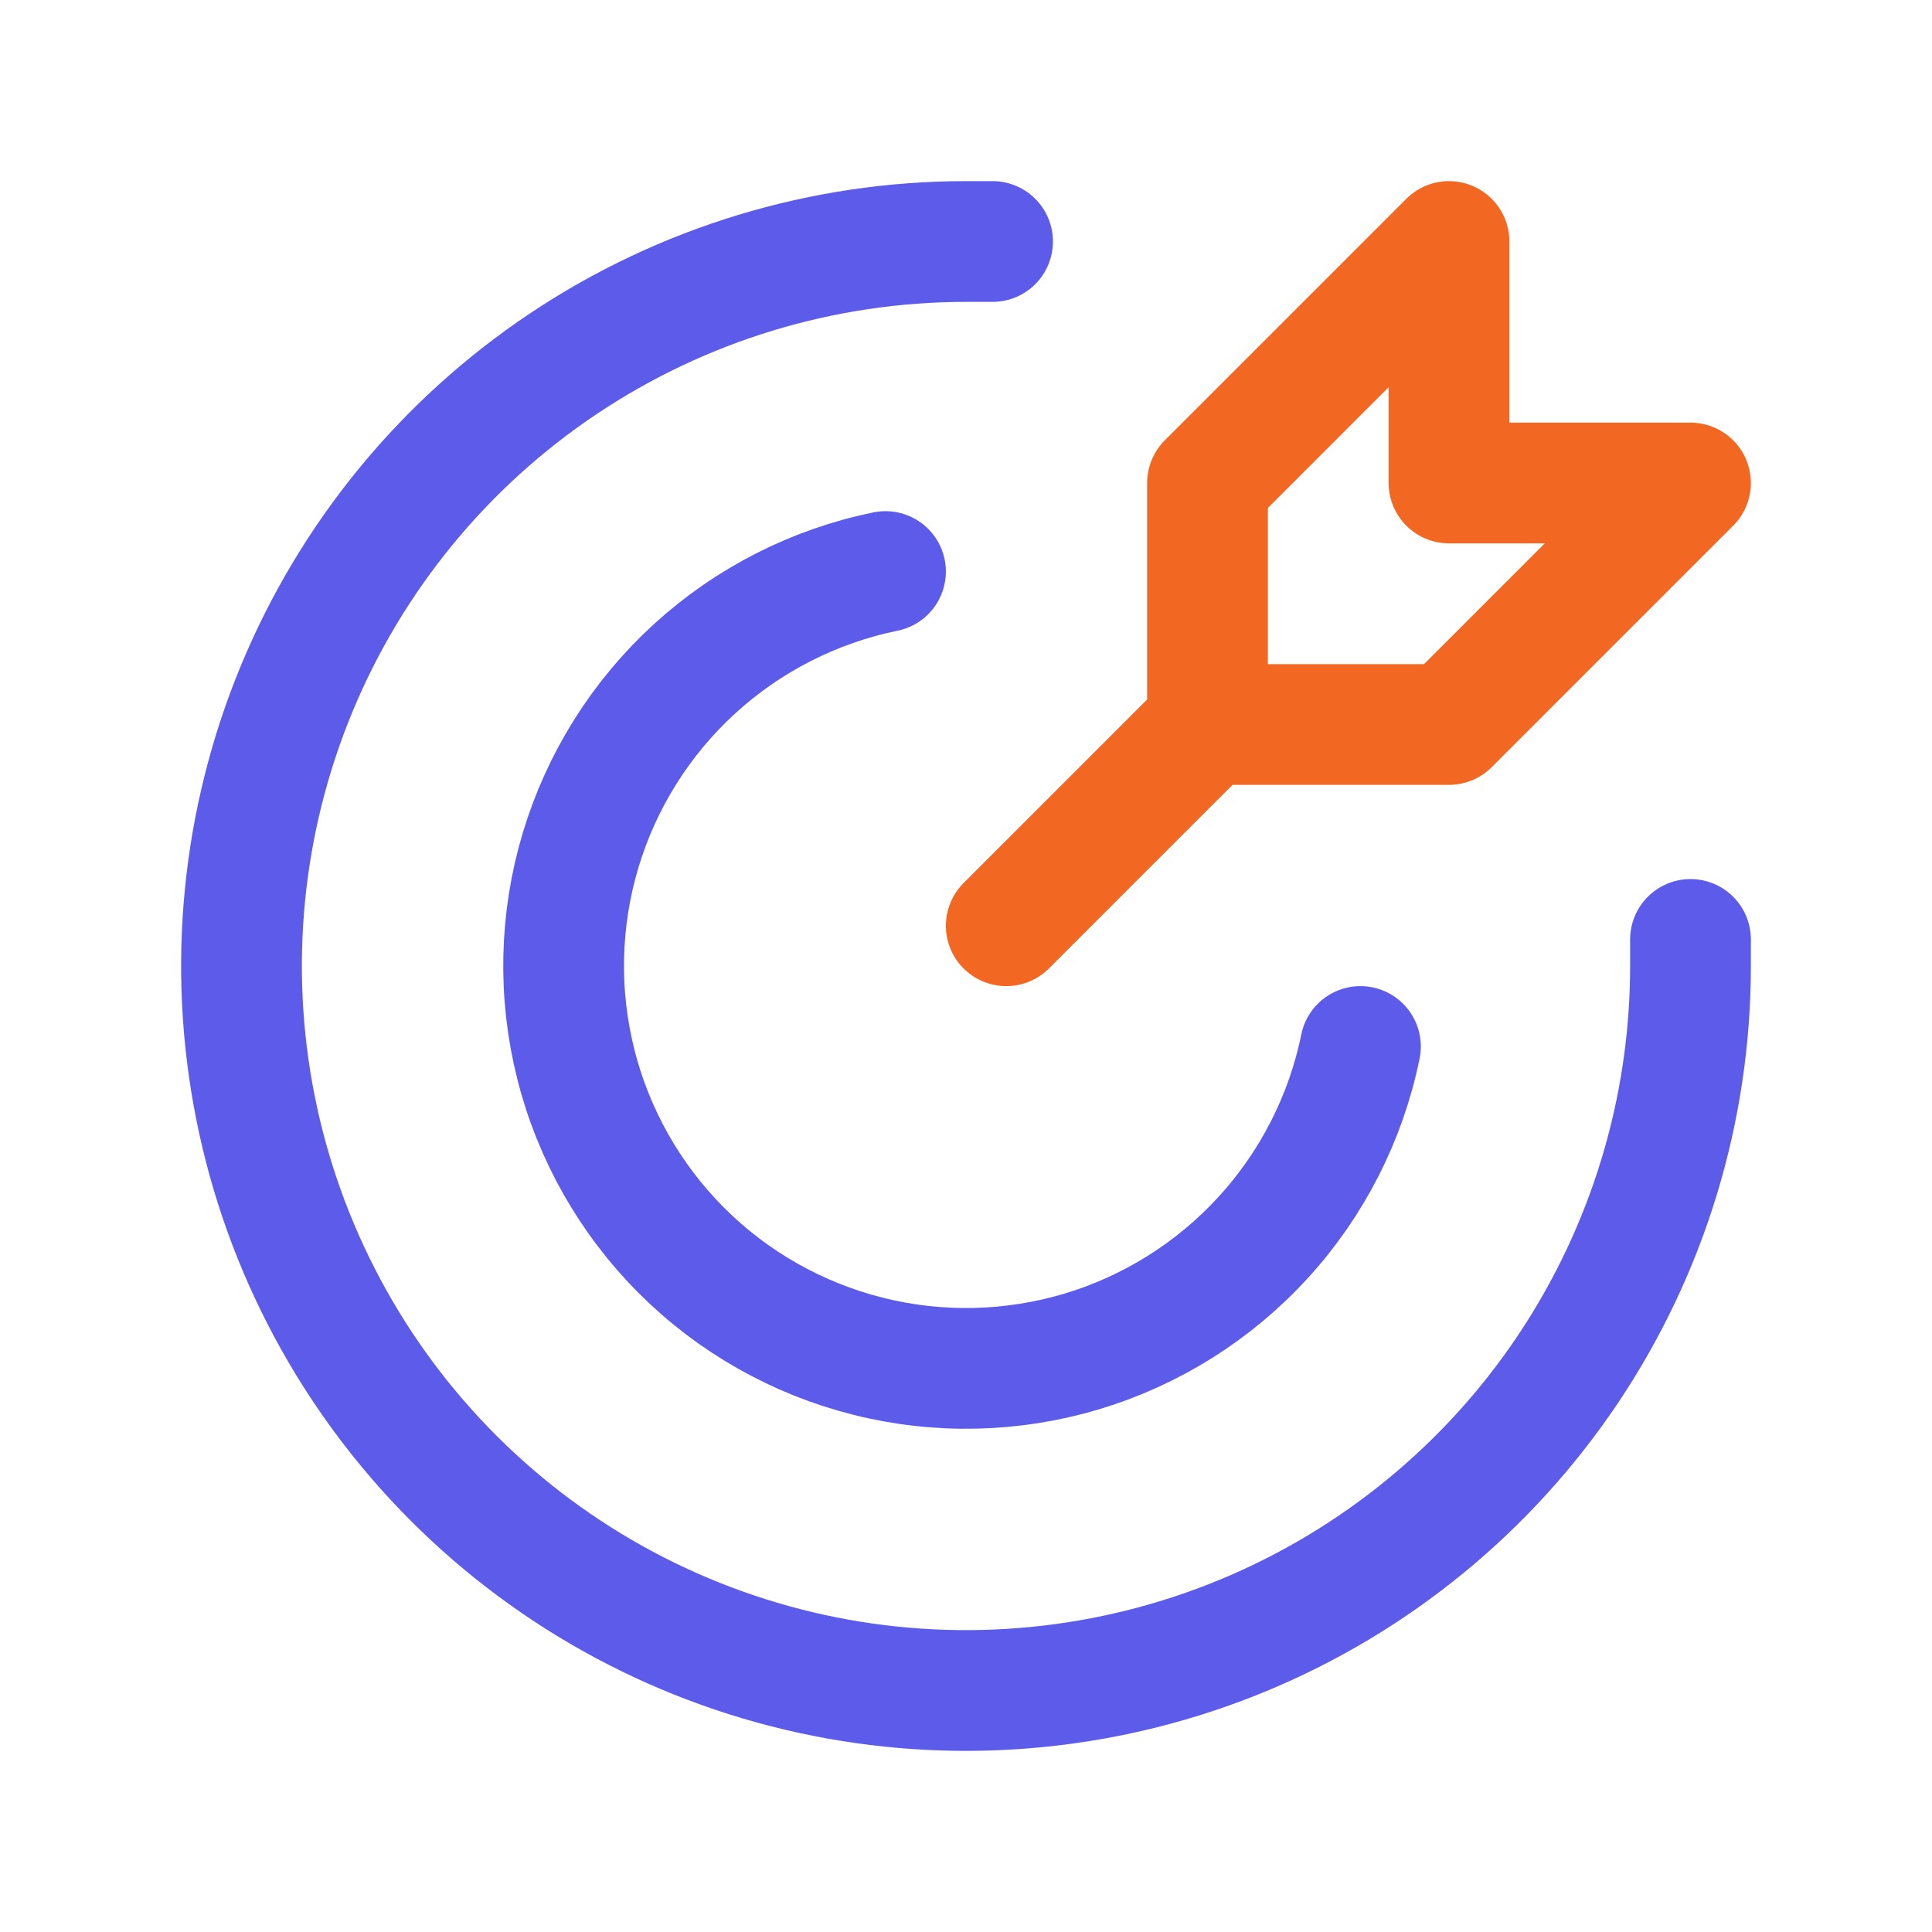
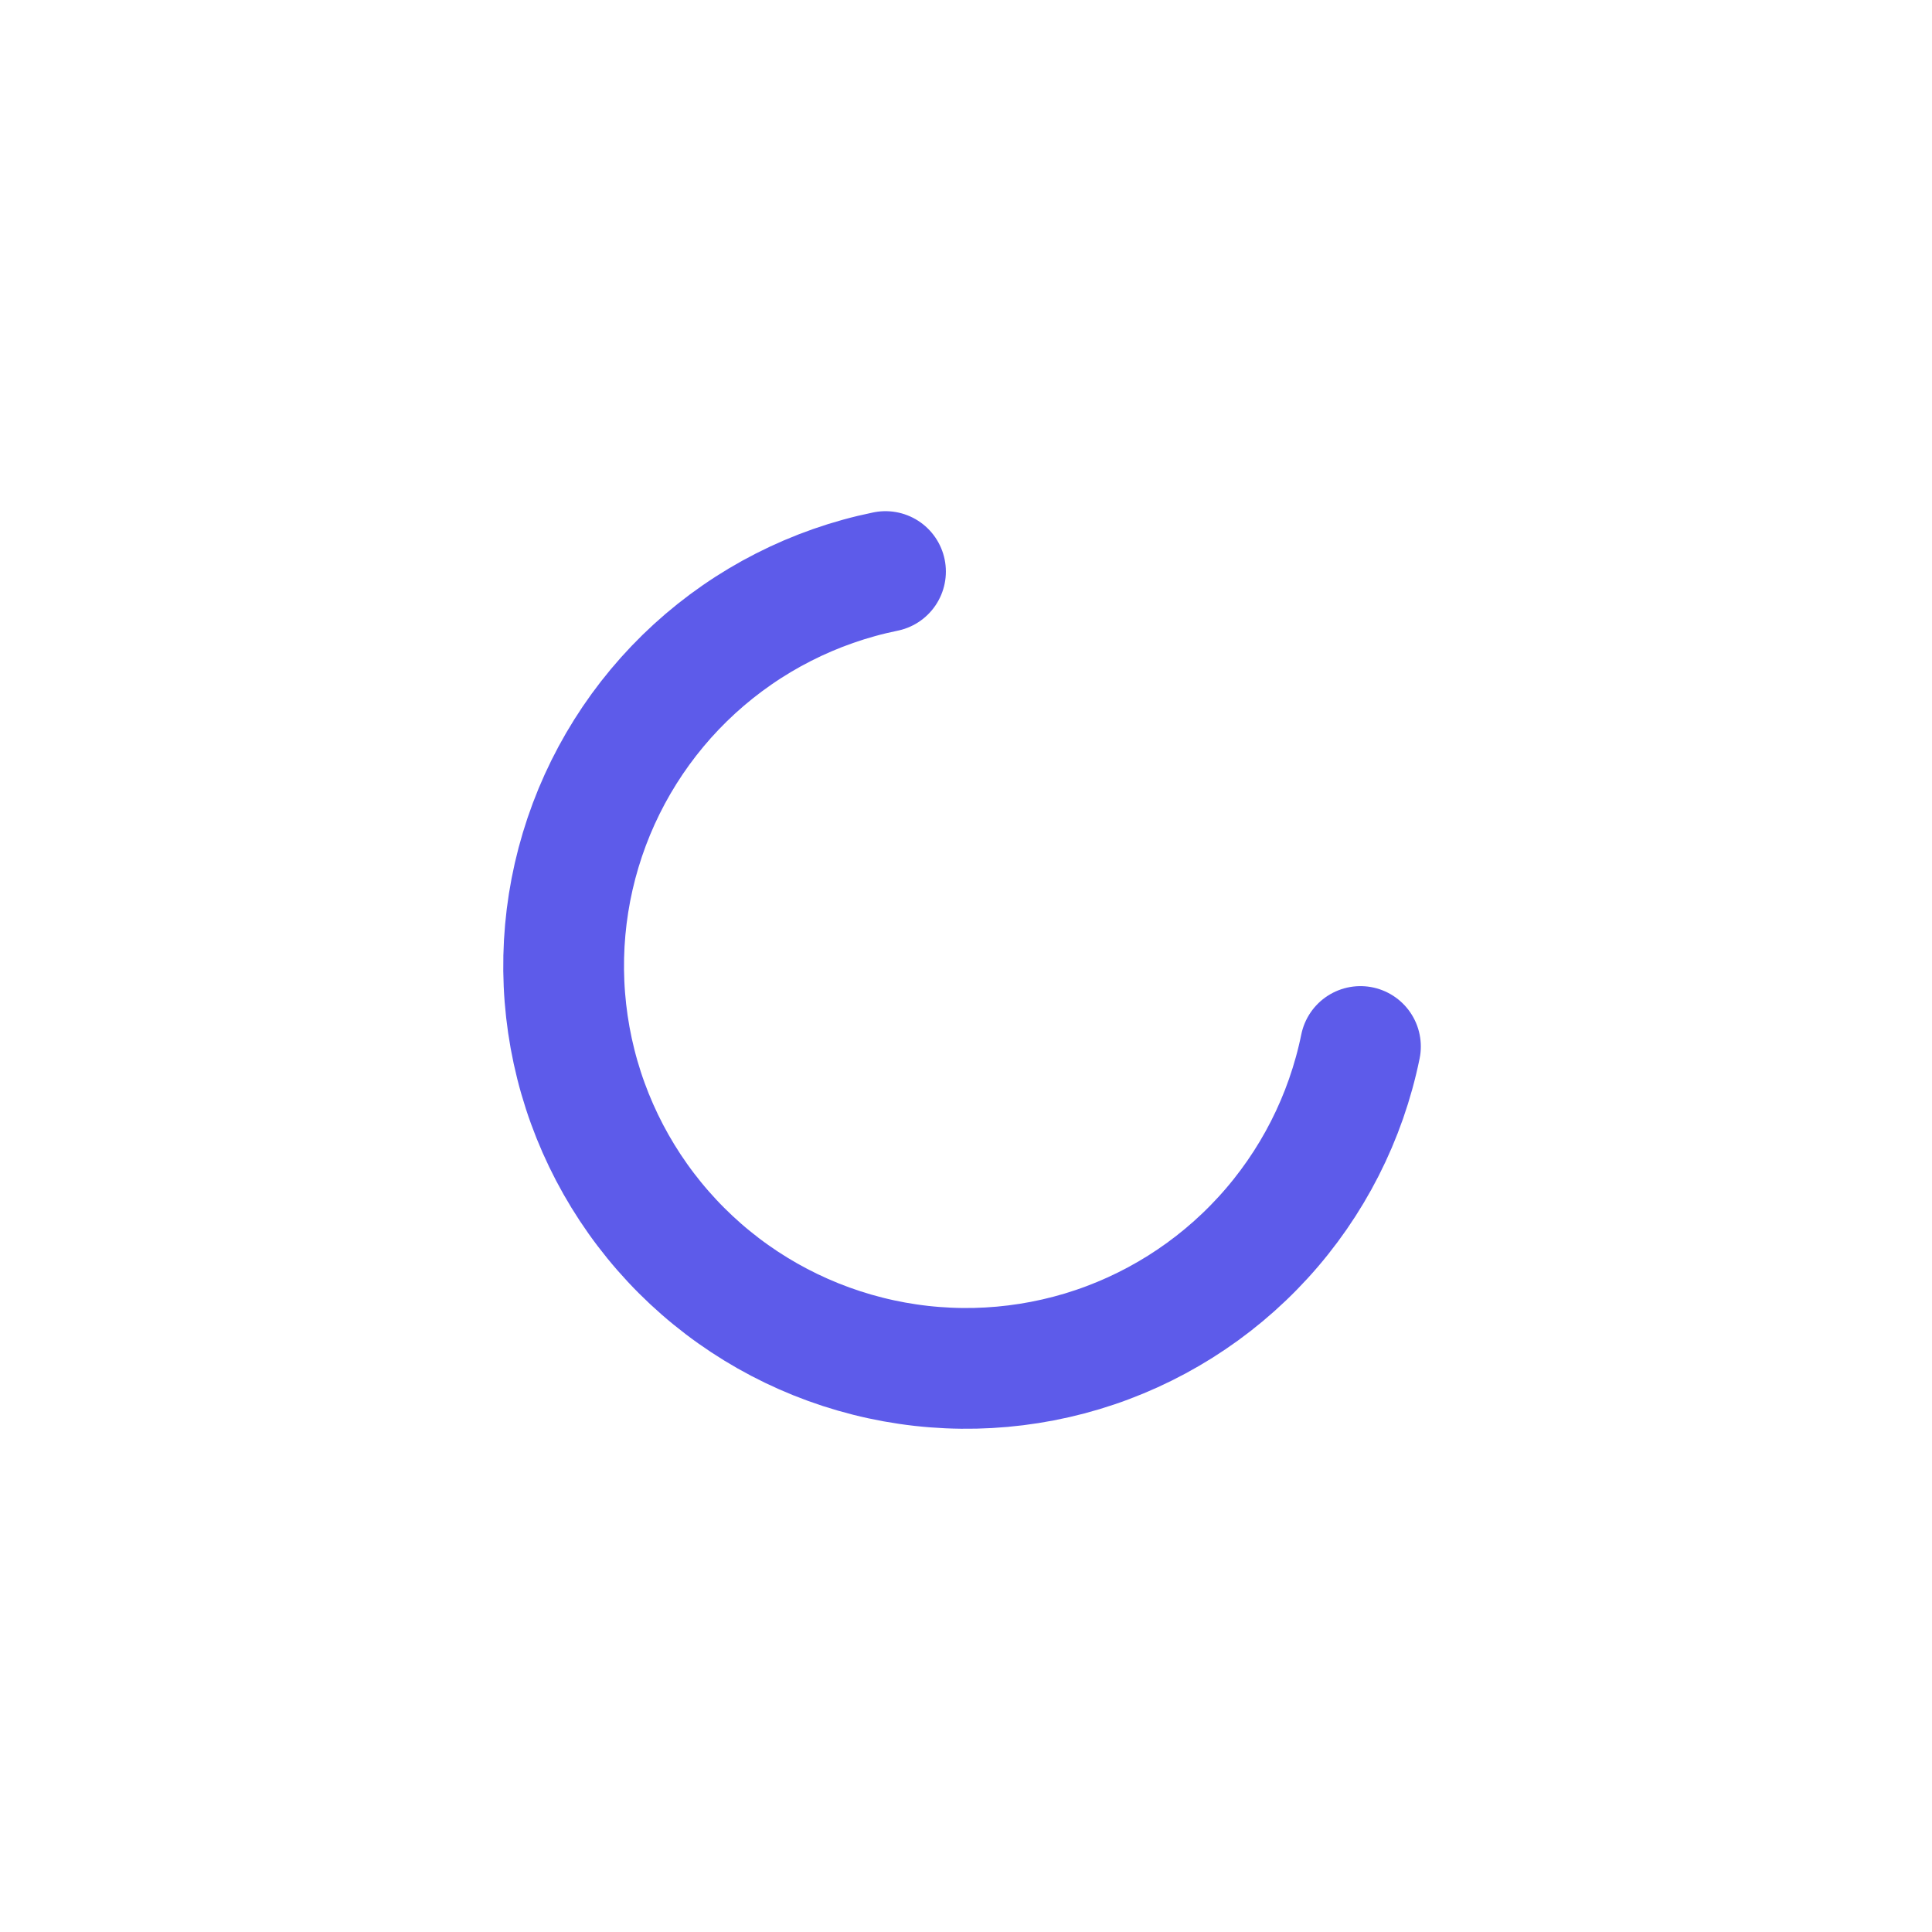
<svg xmlns="http://www.w3.org/2000/svg" width="48" height="48" viewBox="0 0 48 48" fill="none">
-   <path d="M30 18L25 23L30 18ZM30 12V18H36L42 12H36V6L30 12Z" stroke="#F26722" stroke-width="3" stroke-linecap="round" stroke-linejoin="round" />
-   <path d="M24.66 6H24C20.44 6 16.96 7.056 14 9.034C11.04 11.011 8.733 13.823 7.37 17.112C6.008 20.401 5.651 24.02 6.346 27.512C7.04 31.003 8.755 34.211 11.272 36.728C13.789 39.245 16.997 40.96 20.488 41.654C23.98 42.349 27.599 41.992 30.888 40.63C34.177 39.267 36.989 36.96 38.967 34C40.944 31.04 42 27.56 42 24C42 23.78 42 23.56 42 23.34" stroke="#5D5BEA" stroke-width="3" stroke-linecap="round" stroke-linejoin="round" />
  <path d="M33.8 26C33.439 27.77 32.604 29.409 31.386 30.742C30.167 32.076 28.611 33.055 26.881 33.575C25.151 34.094 23.312 34.136 21.56 33.694C19.809 33.253 18.209 32.346 16.932 31.069C15.655 29.791 14.747 28.192 14.306 26.44C13.865 24.688 13.906 22.85 14.426 21.12C14.946 19.39 15.924 17.833 17.258 16.614C18.592 15.396 20.23 14.562 22 14.2" stroke="#5D5BEA" stroke-width="3" stroke-linecap="round" stroke-linejoin="round" />
</svg>